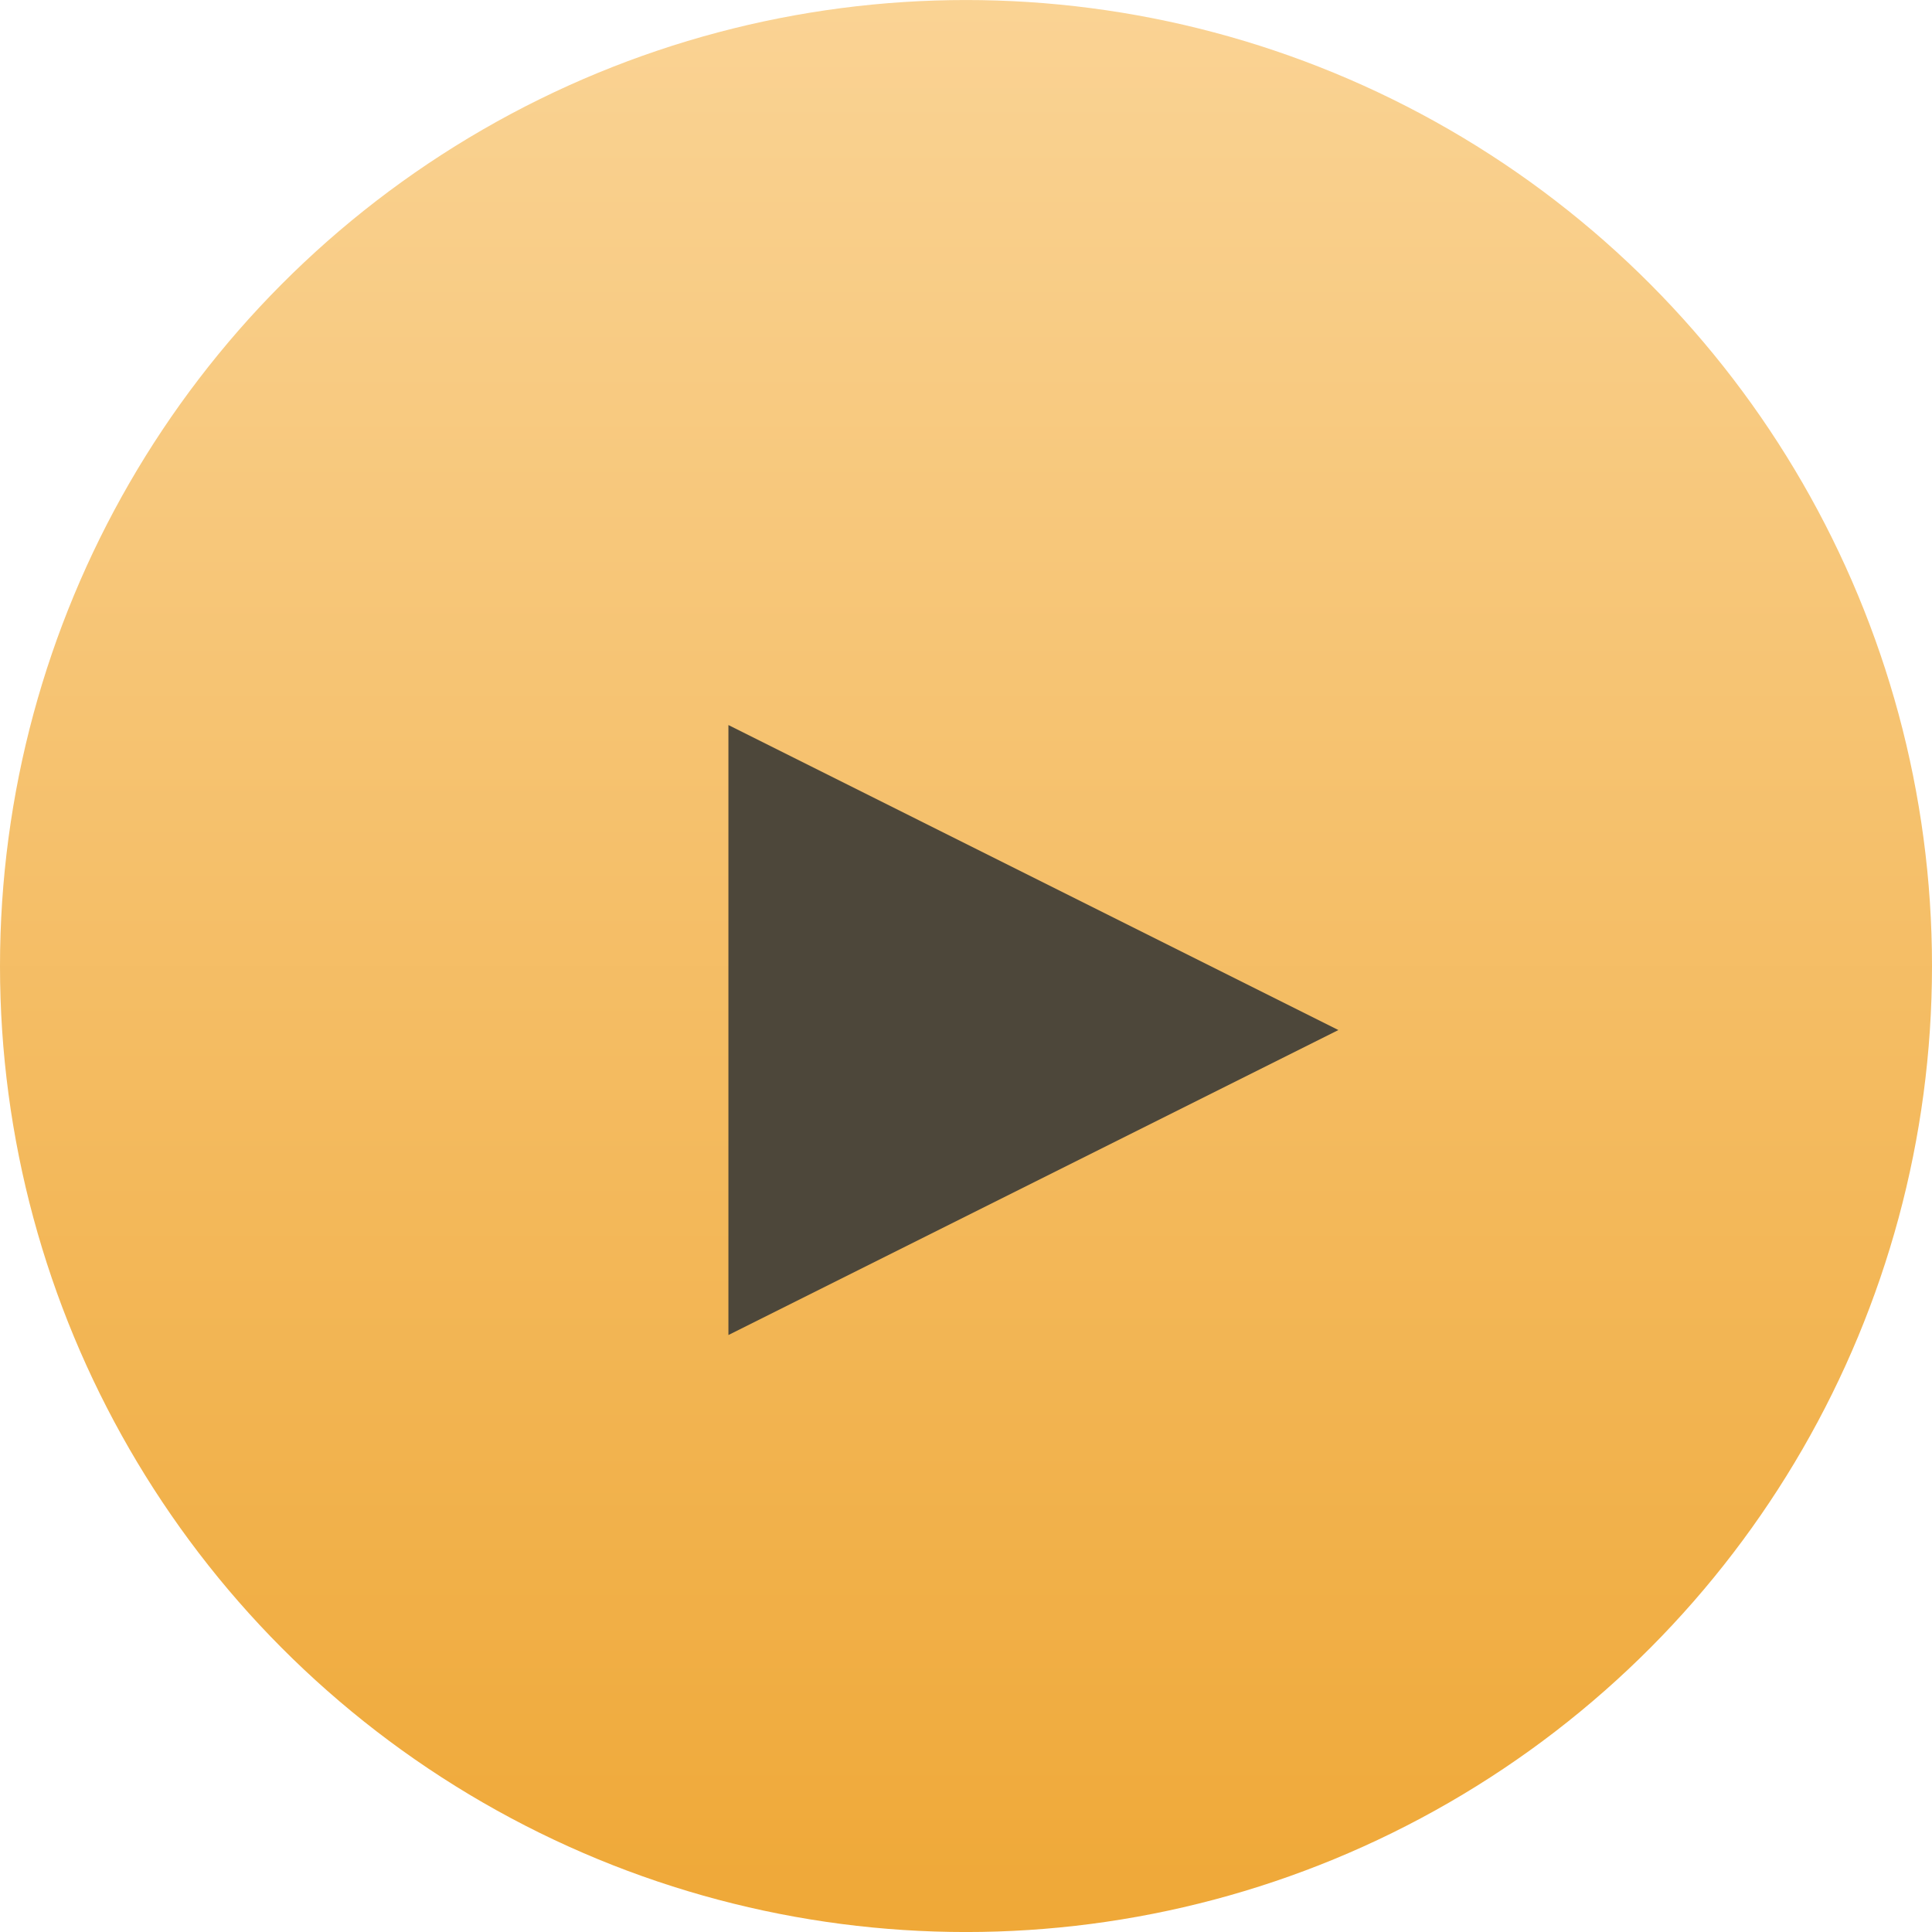
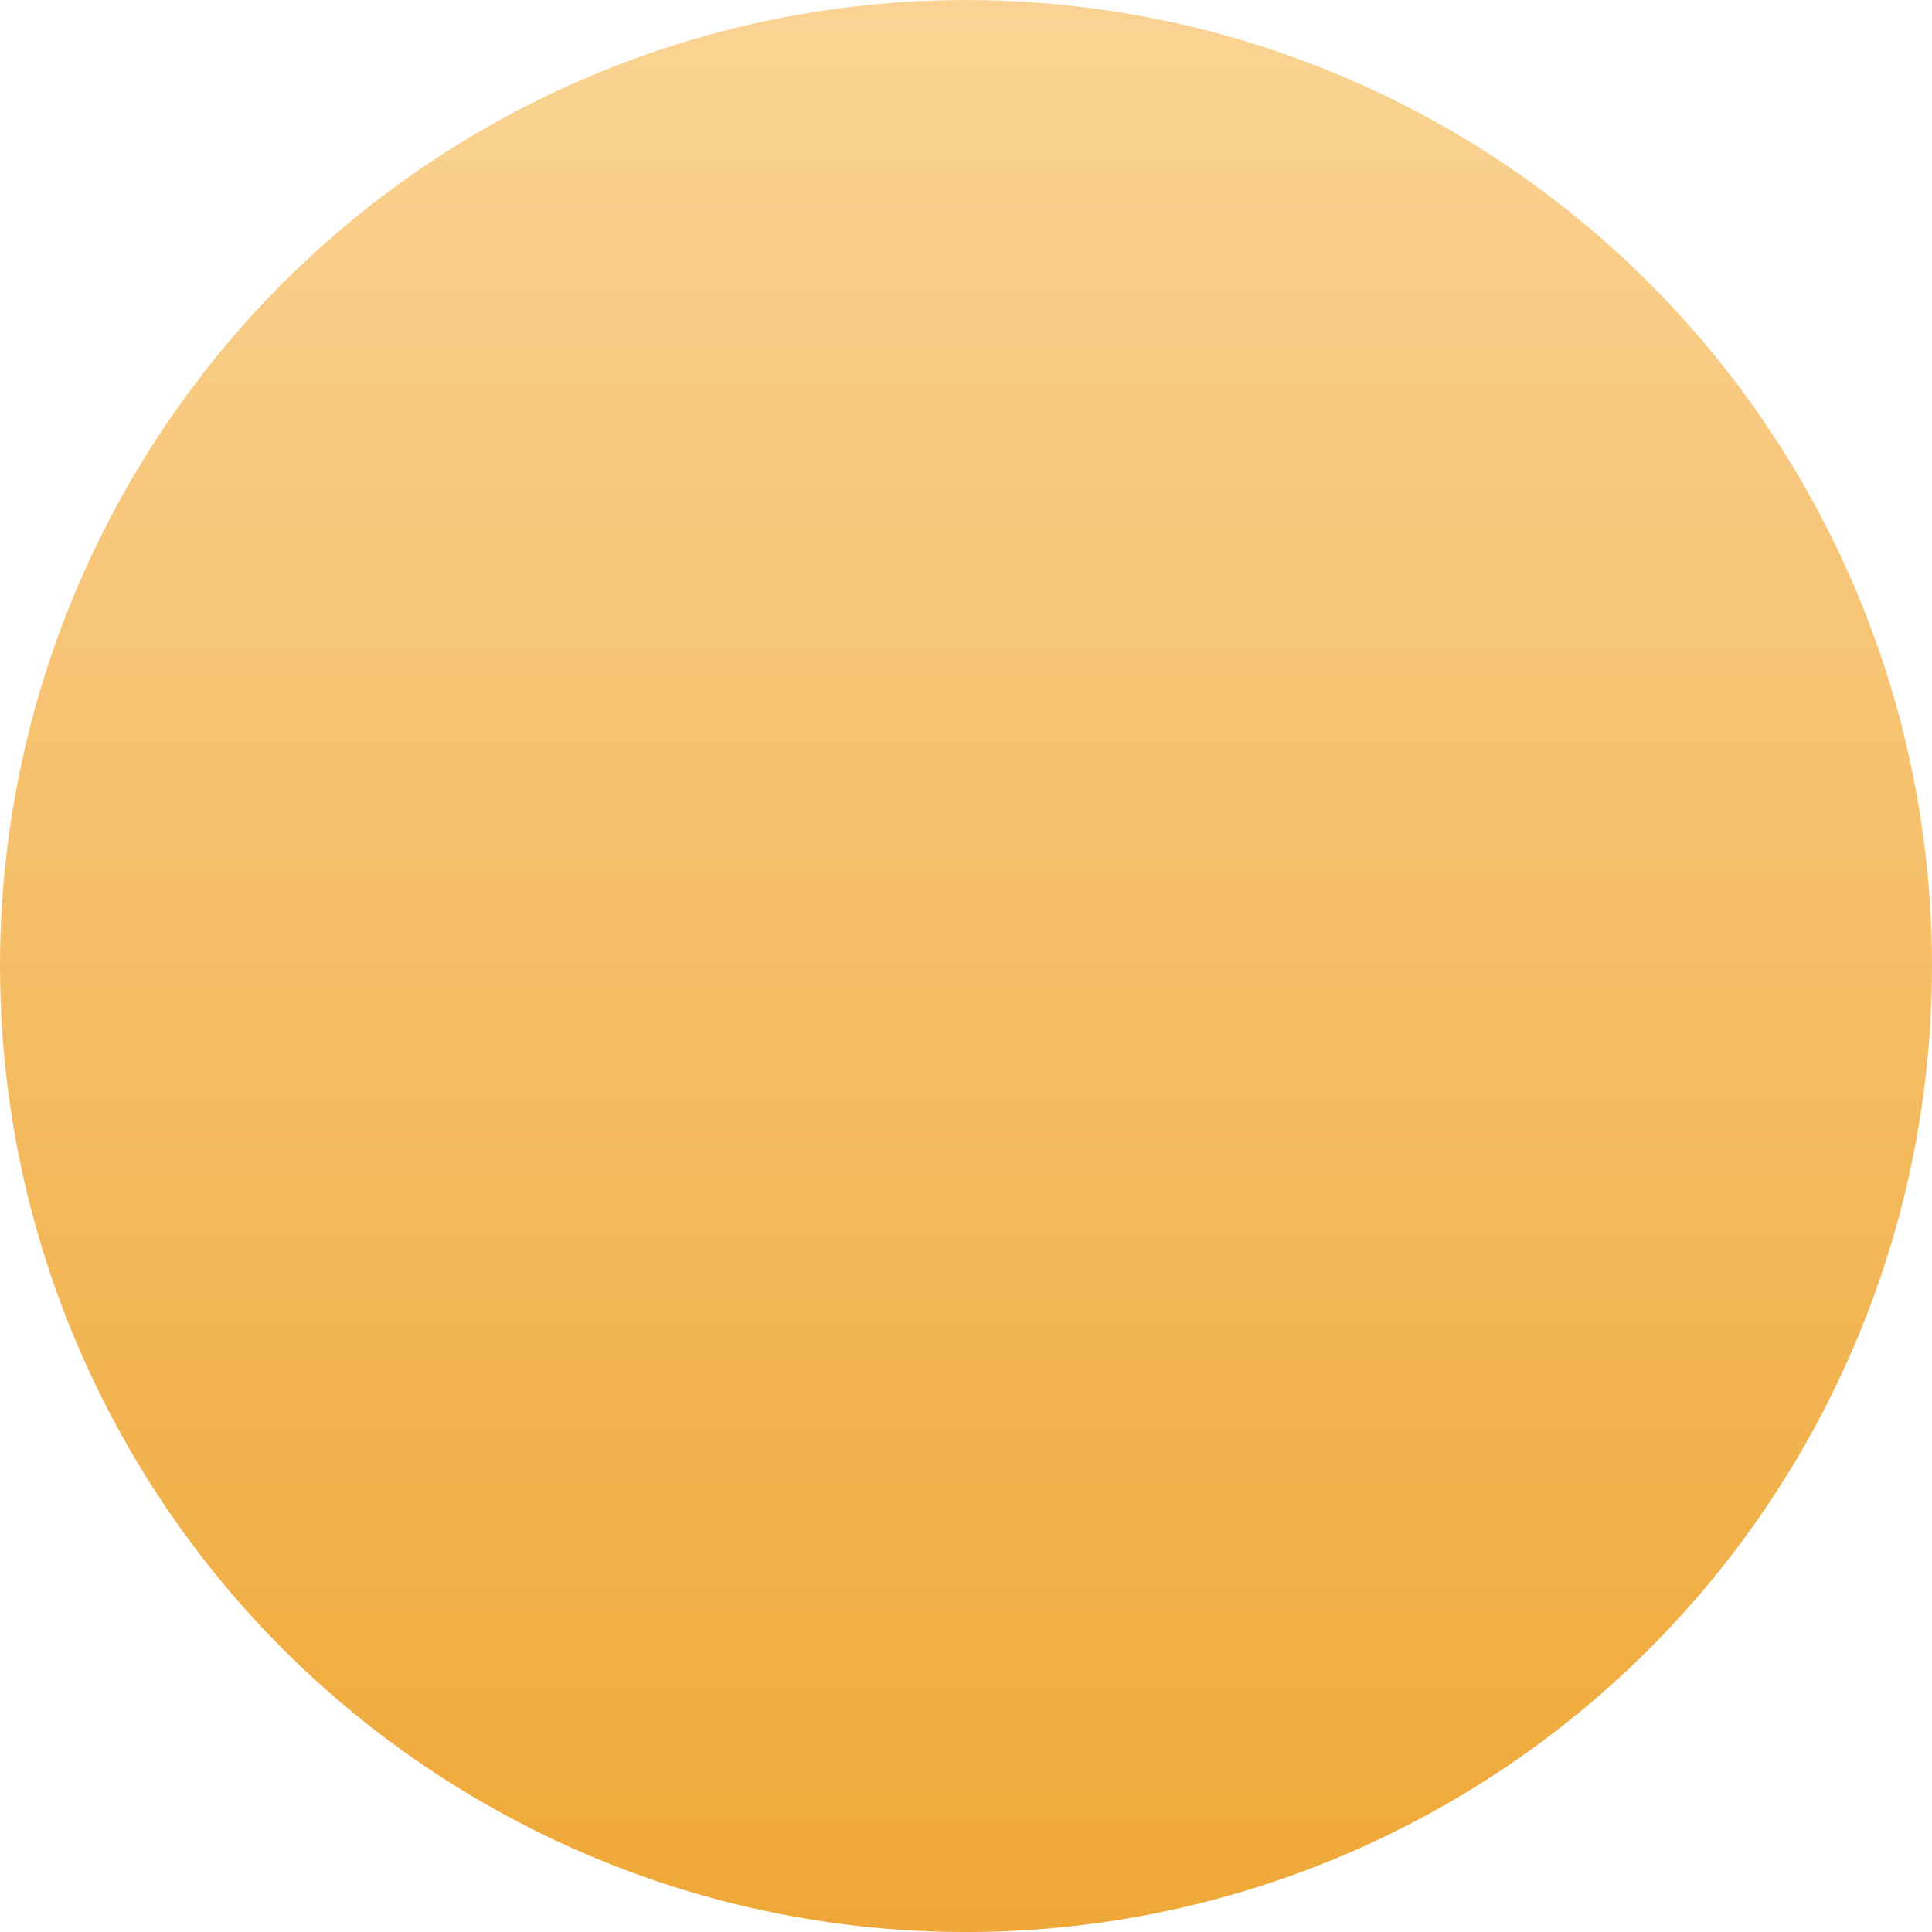
<svg xmlns="http://www.w3.org/2000/svg" id="play" width="140.186" height="140.19" viewBox="0 0 140.186 140.19">
  <defs>
    <style> .cls-1 { fill: url(#linear-gradient); } .cls-2 { fill: #4d473a; fill-rule: evenodd; filter: url(#filter); } </style>
    <linearGradient id="linear-gradient" x1="70.093" y1="140.19" x2="70.093" gradientUnits="userSpaceOnUse">
      <stop offset="0" stop-color="#efa837" />
      <stop offset="1" stop-color="#fad394" />
    </linearGradient>
    <filter id="filter" x="942.938" y="2059.94" width="44.281" height="46.06" filterUnits="userSpaceOnUse">
      <feOffset result="offset" dy="1" in="SourceAlpha" />
      <feGaussianBlur result="blur" />
      <feFlood result="flood" flood-color="#fff" />
      <feComposite result="composite" operator="in" in2="blur" />
      <feBlend result="blend" in="SourceGraphic" />
    </filter>
  </defs>
  <circle id="Эллипс_2" data-name="Эллипс 2" class="cls-1" cx="70.093" cy="70.095" r="70.093" />
-   <path id="Прямоугольник_5" data-name="Прямоугольник 5" class="cls-2" d="M987.207,2082.08l-44.259,22.13v-44.26Z" transform="translate(-890.094 -2008.34)" />
</svg>